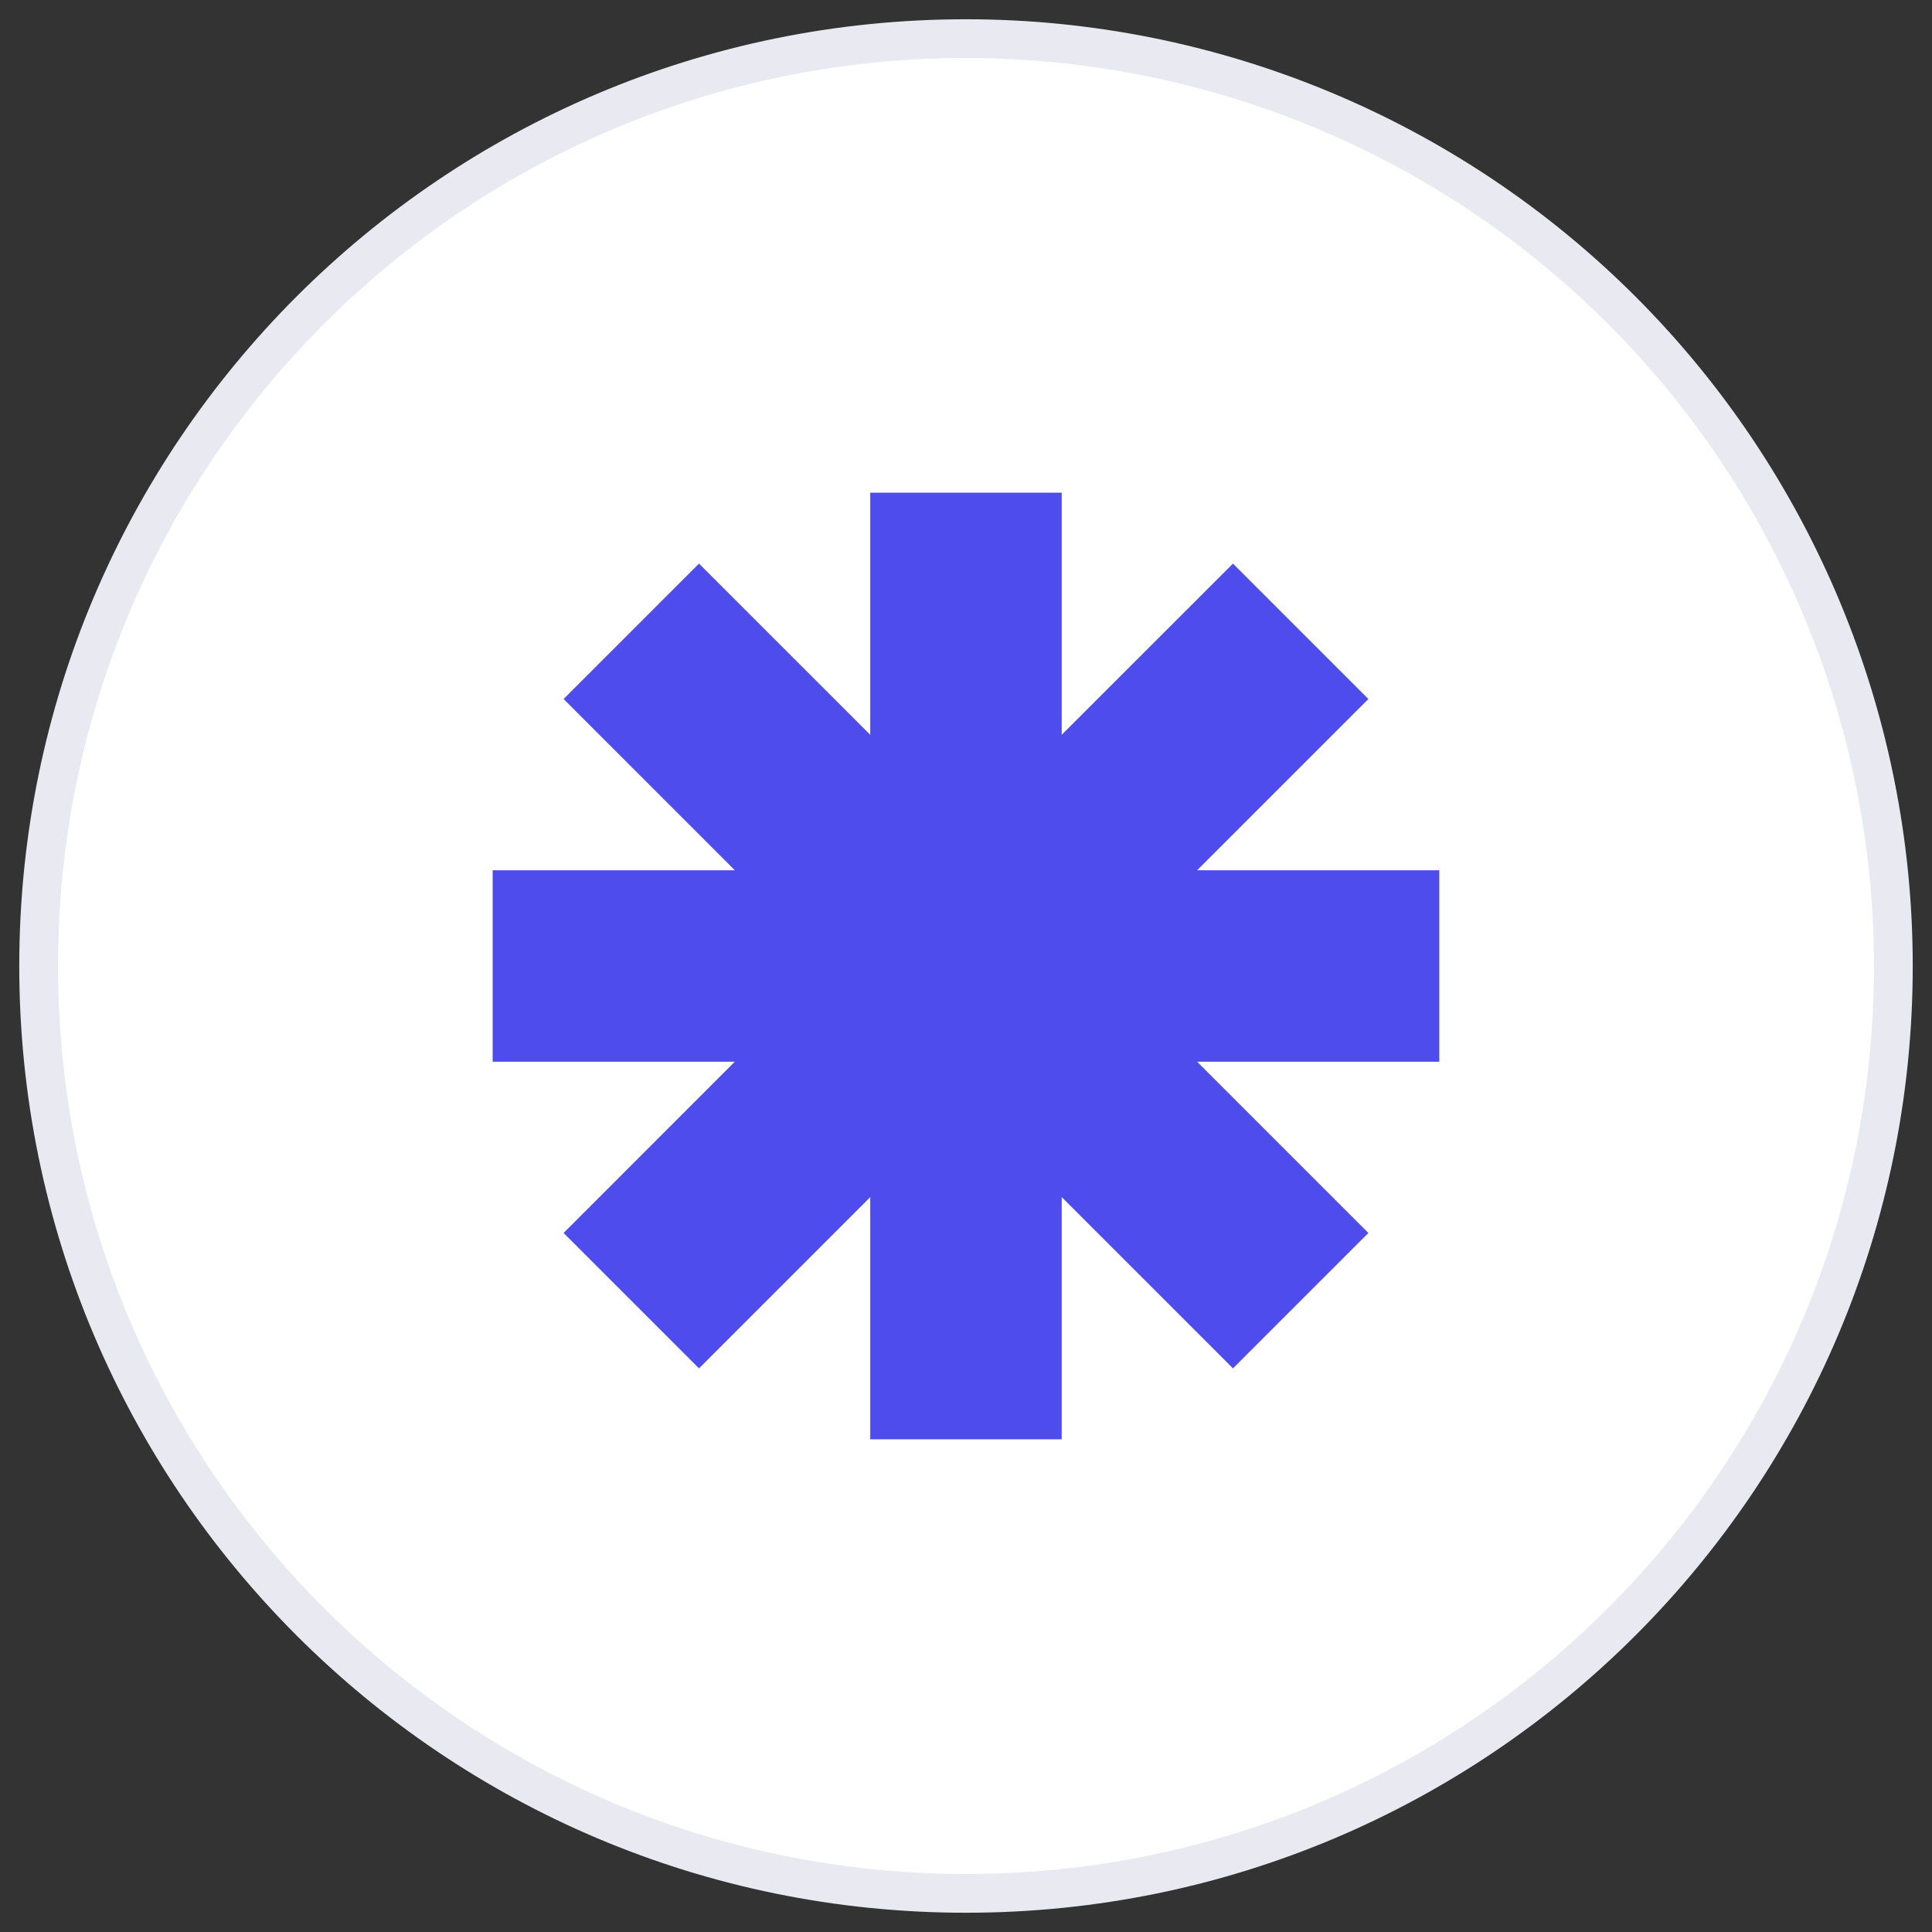
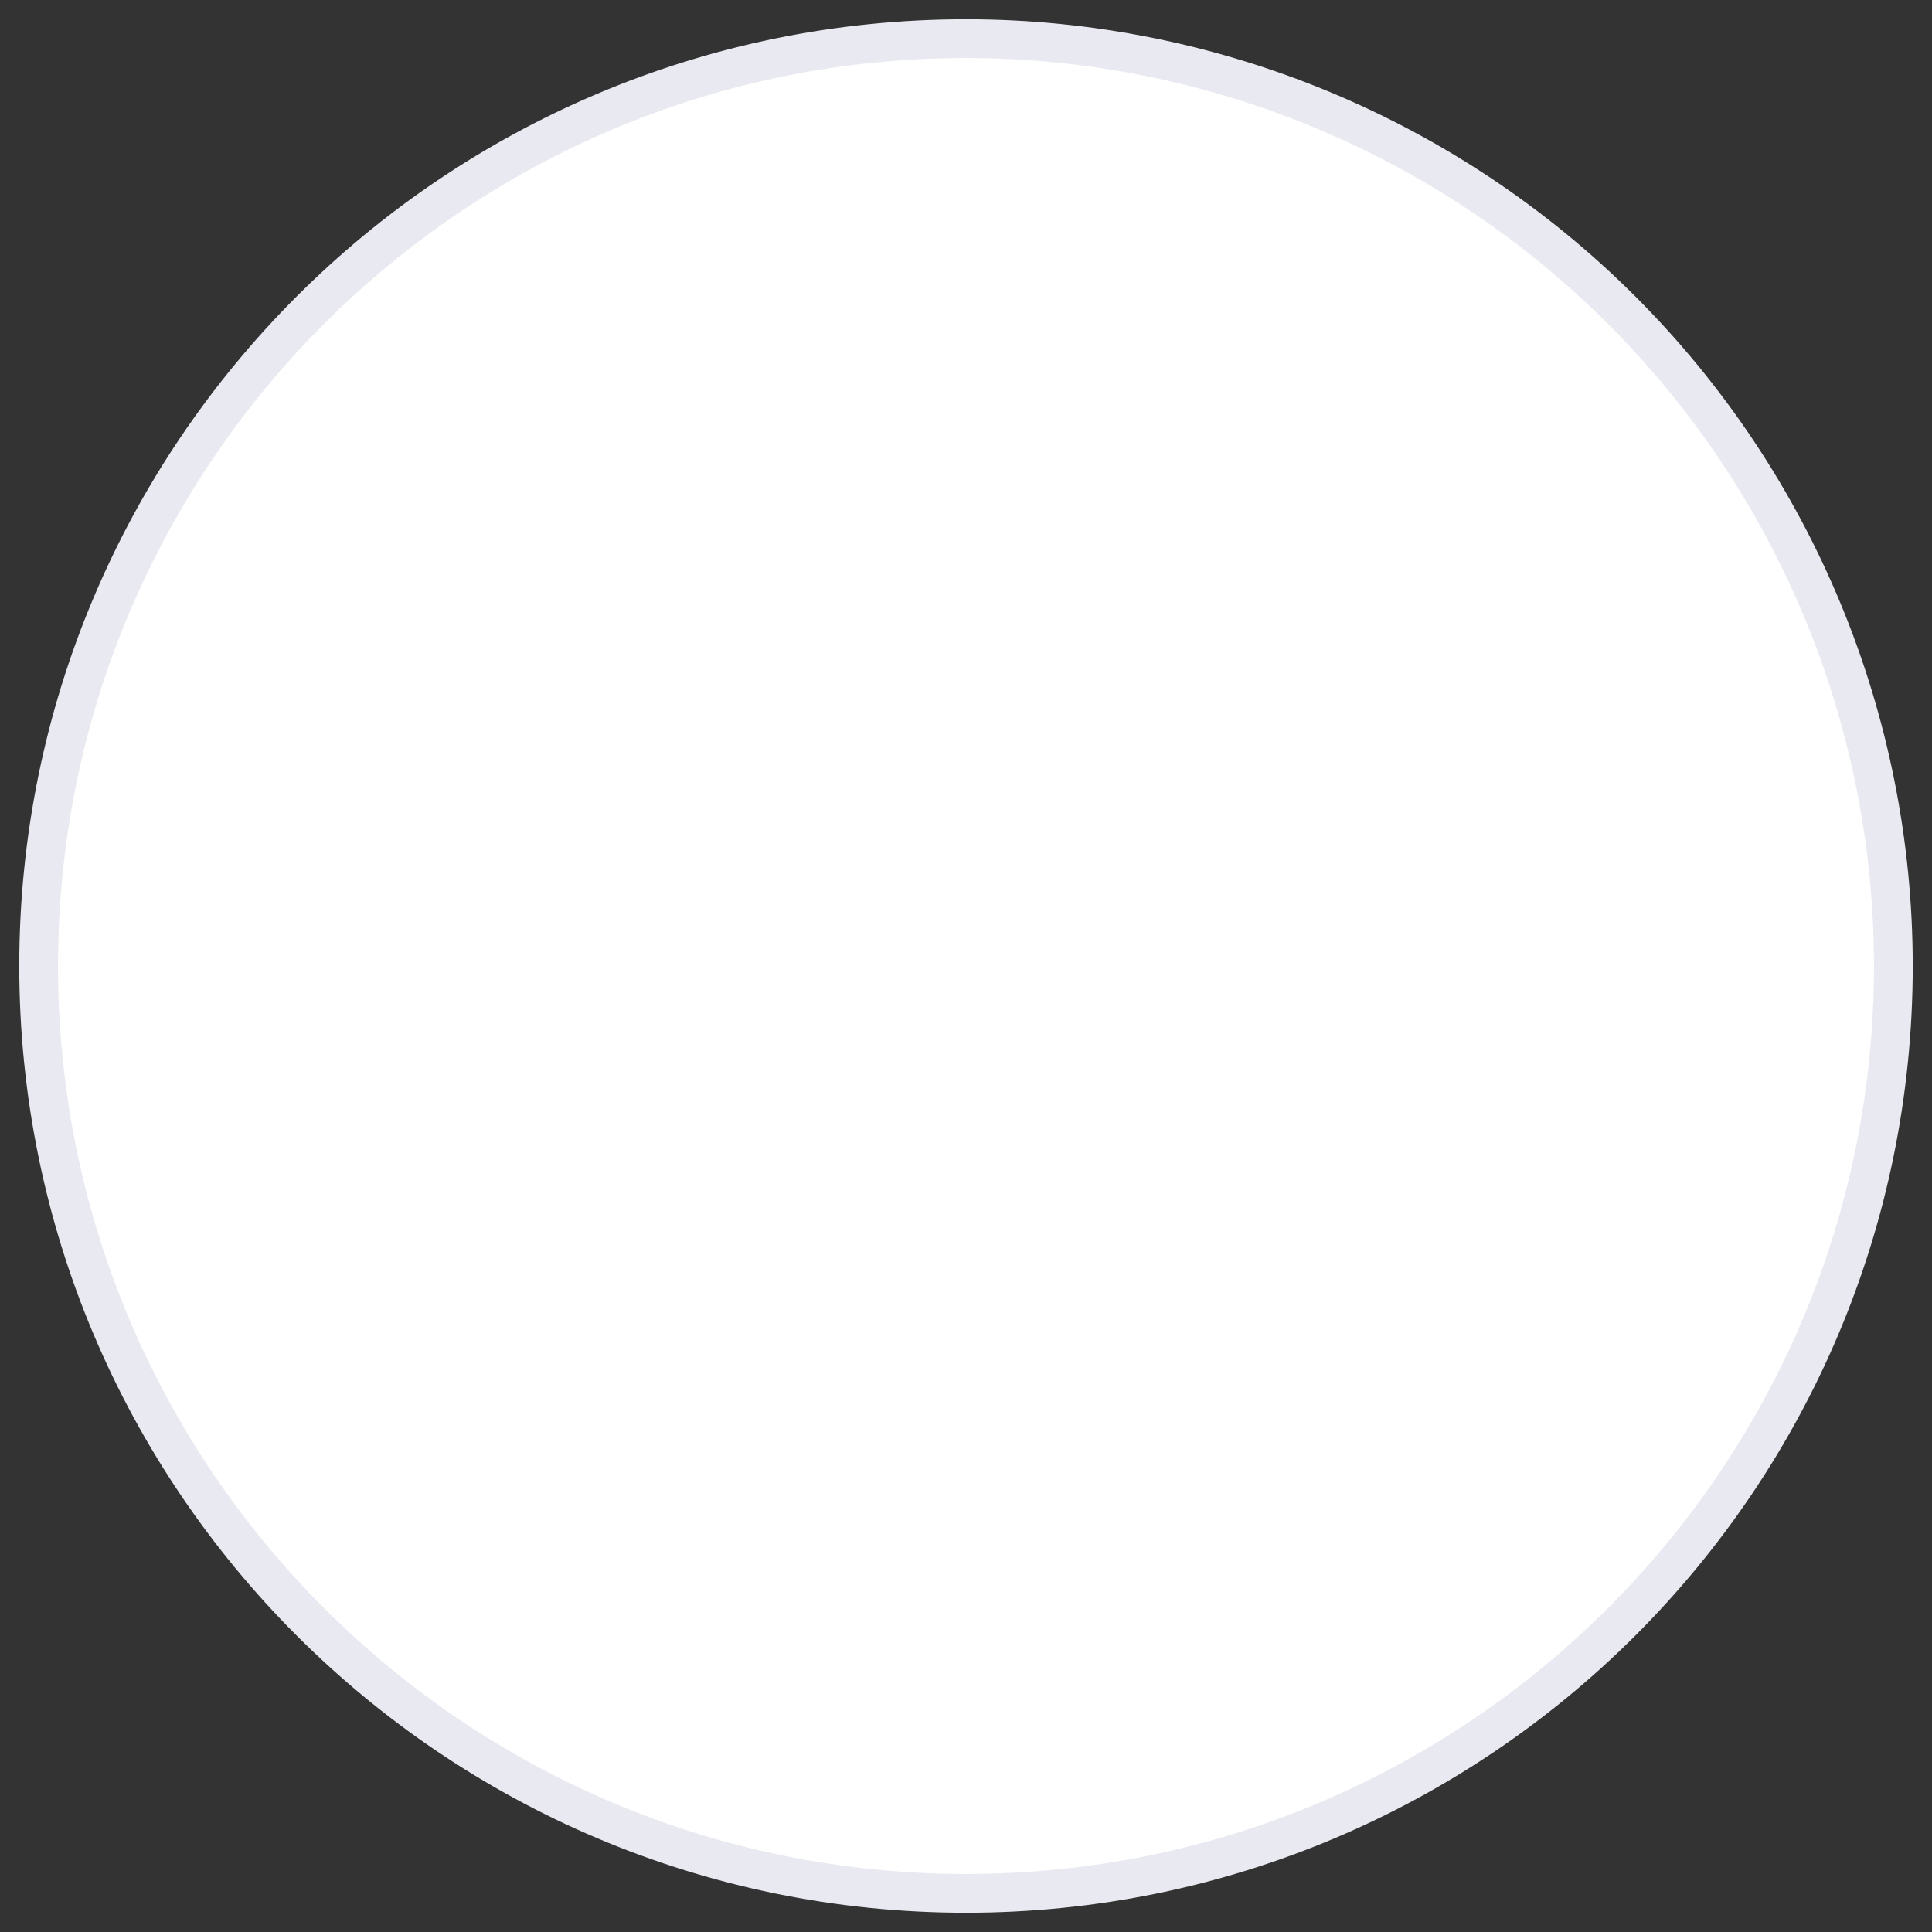
<svg xmlns="http://www.w3.org/2000/svg" width="50" height="50" viewBox="0 0 50 50" fill="none">
  <rect x="0" y="0" width="50" height="50" fill="#333333" stroke="none" />
  <path fill-rule="evenodd" clip-rule="evenodd" d="M1 25C1 11.745 11.745 1 25 1C31.365 1 37.47 3.529 41.971 8.029C46.471 12.53 49 18.635 49 25C49 38.255 38.255 49 25 49C11.745 49 1 38.255 1 25Z" fill="white" stroke="#E9E9F1" stroke-width="1.003" stroke-miterlimit="10" stroke-linejoin="round" />
-   <path fill-rule="evenodd" clip-rule="evenodd" d="M31.909 14.586L35.413 18.09L30.981 22.522H37.249V27.477H30.981L35.413 31.909L31.909 35.413L27.477 30.981V37.249H22.522V30.981L18.09 35.413L14.586 31.909L19.017 27.477H12.75V22.522H19.017L14.586 18.09L18.09 14.586L22.522 19.017V12.75H27.477V19.017L31.909 14.586Z" fill="#4E4CEC" />
</svg>